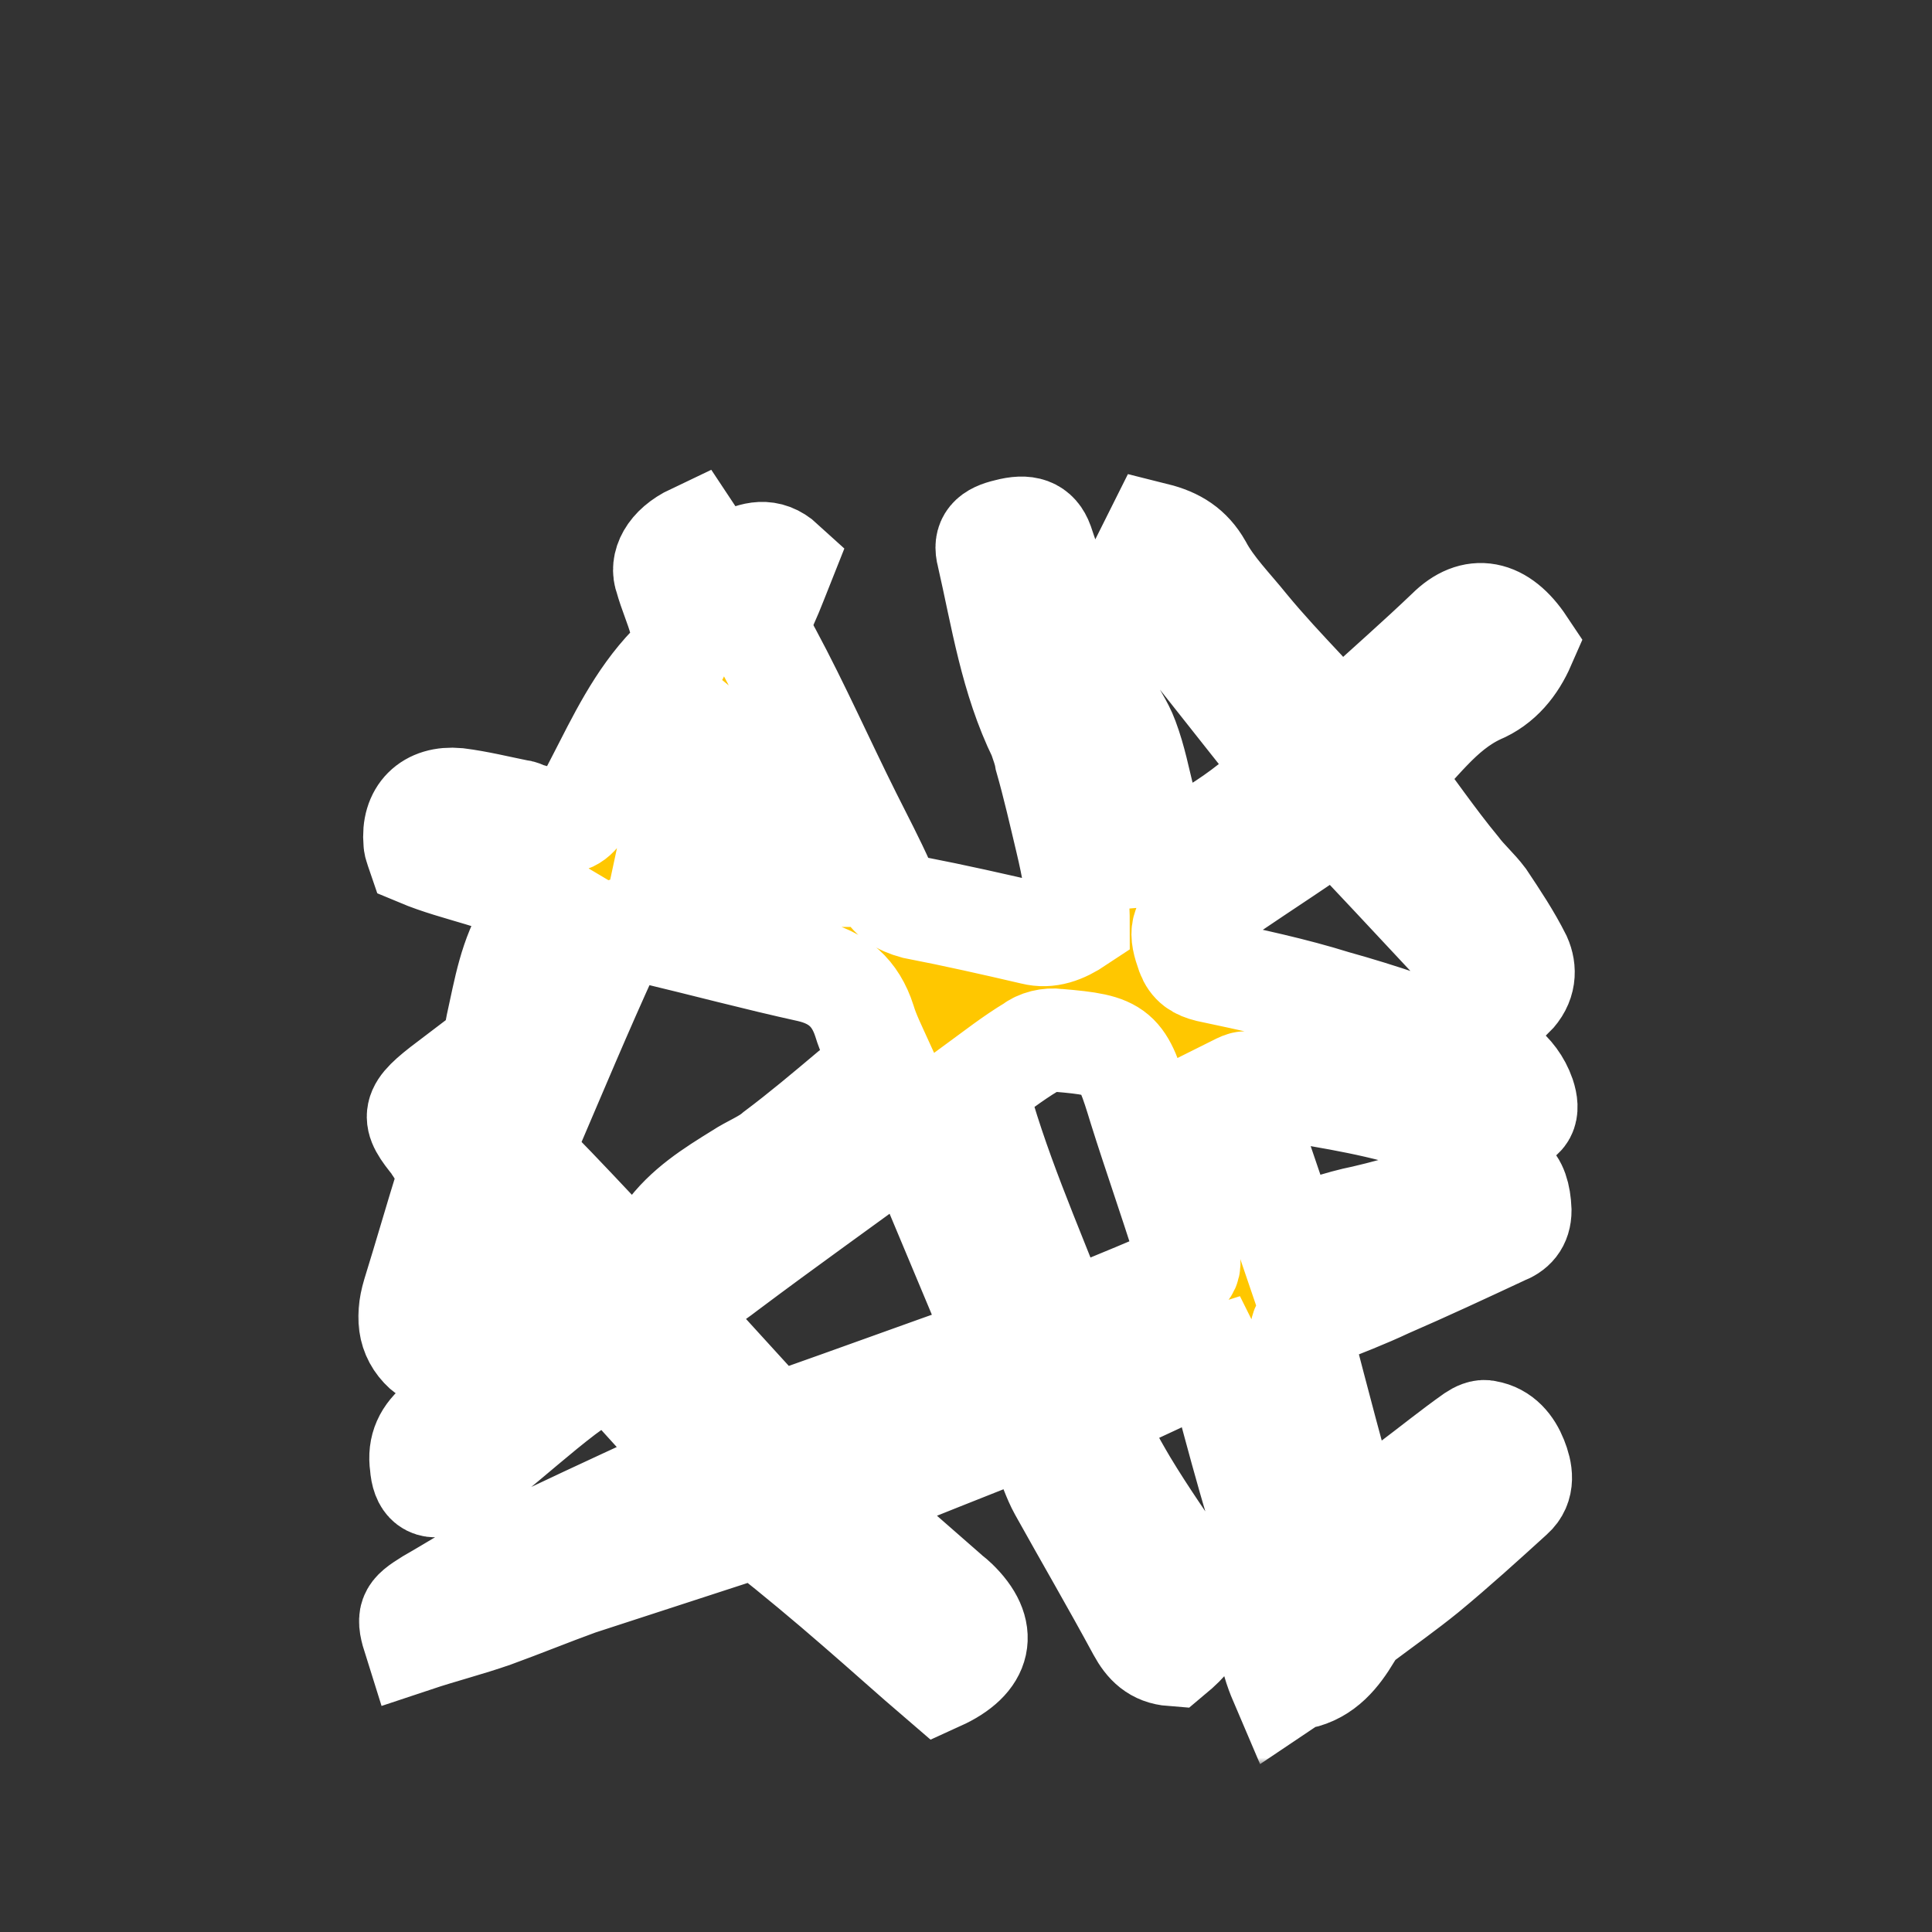
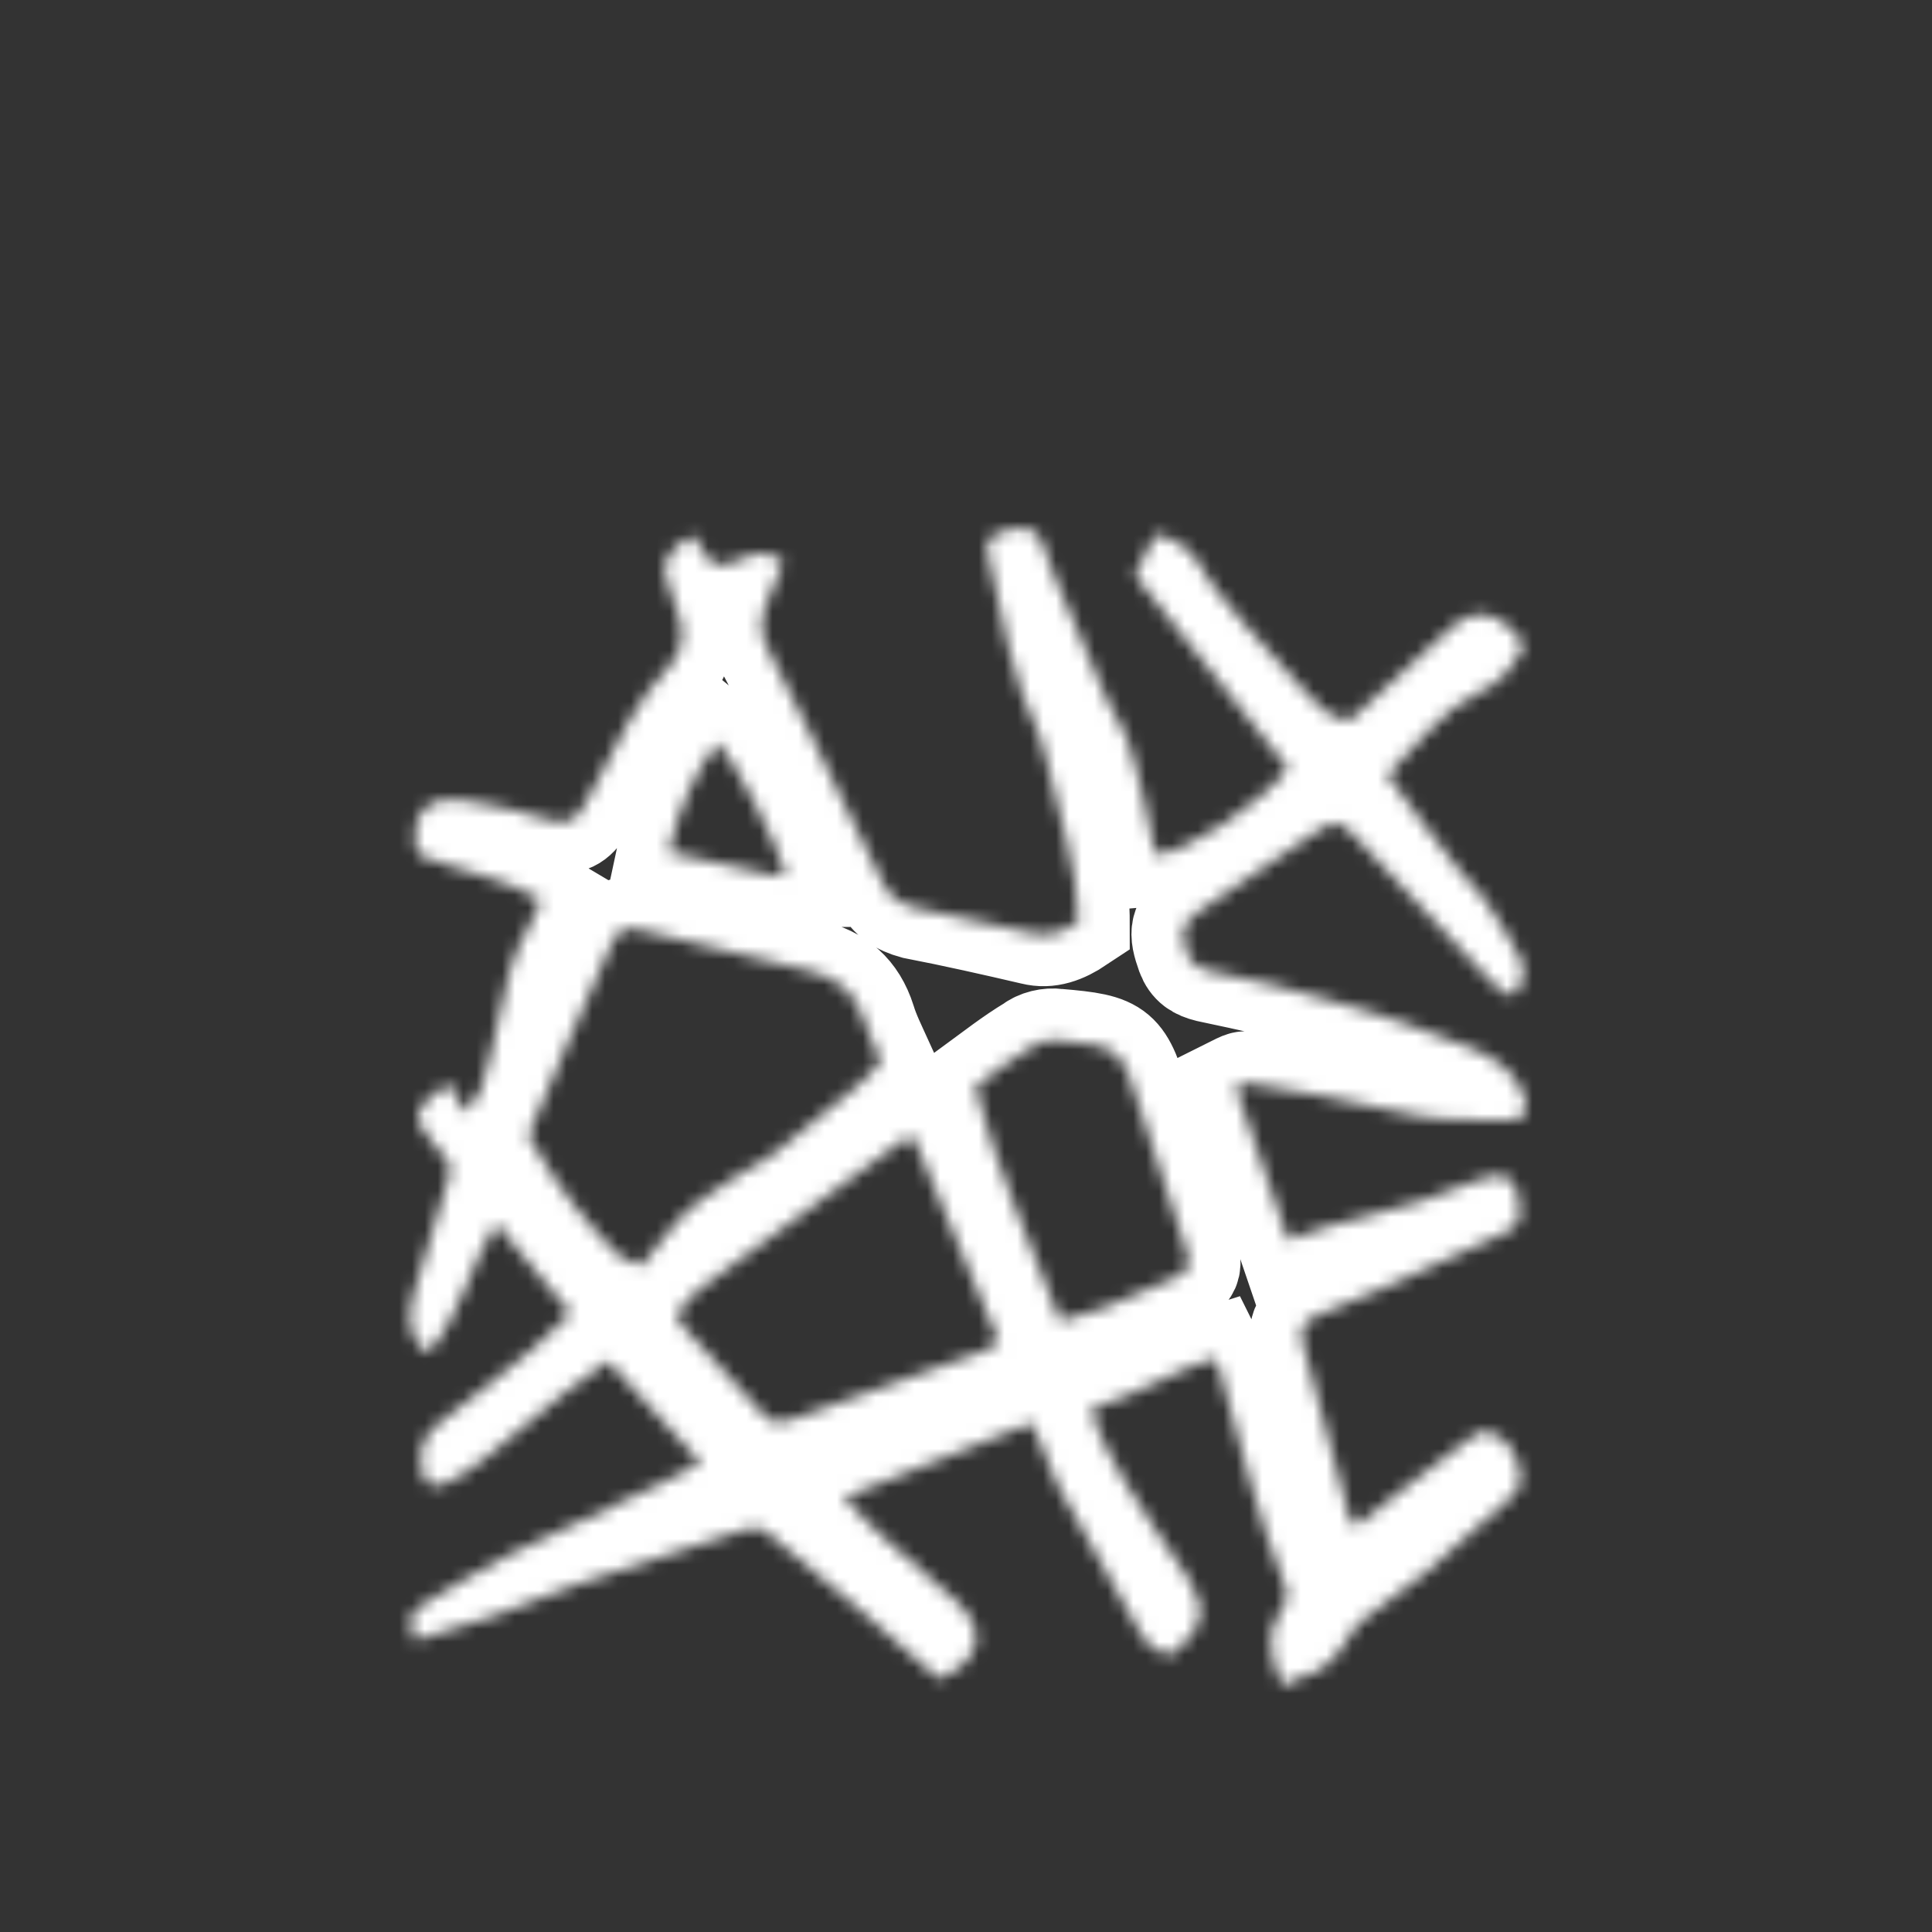
<svg xmlns="http://www.w3.org/2000/svg" width="150" height="150" viewBox="0 0 150 150" fill="none">
  <rect x="0" y="0" width="150" height="150" fill="#333333" stroke="none" />
  <mask id="path-1-outside-1_190_240" maskUnits="userSpaceOnUse" x="27.481" y="35.969" width="96" height="101" fill="black">
-     <rect fill="white" x="27.481" y="35.969" width="96" height="101" />
-     <path d="M53.814 41.569C54.014 41.869 54.114 42.069 54.214 42.169C55.114 43.969 55.614 44.269 57.414 43.469C58.514 42.969 59.614 42.569 60.814 43.669C60.414 44.669 60.014 45.769 59.514 46.869C58.914 48.269 59.014 49.369 59.814 50.769C62.014 54.869 63.914 59.169 66.014 63.369C66.914 65.169 67.814 66.869 68.614 68.669C69.114 69.669 69.914 70.169 71.014 70.469C74.114 71.069 77.214 71.769 80.214 72.469C81.414 72.769 82.514 72.369 83.714 71.569C83.714 69.469 83.314 67.369 82.814 65.269C82.314 63.169 81.814 60.969 81.214 58.869C81.114 58.269 80.914 57.769 80.714 57.169C78.514 52.669 77.814 47.869 76.714 43.069C76.414 41.969 76.914 41.469 78.214 41.169C79.714 40.769 80.514 41.069 80.914 42.169C81.214 43.069 81.514 43.969 81.914 44.869C83.214 47.969 84.614 51.169 85.914 54.269C86.414 55.369 87.114 56.269 87.514 57.369C88.114 58.969 88.414 60.569 88.814 62.169C89.114 63.569 89.414 64.969 89.714 66.369C92.214 66.169 97.814 62.469 100.014 59.669C96.114 54.769 92.114 49.669 88.114 44.669C88.714 43.469 89.214 42.469 89.714 41.469C91.314 41.869 92.414 42.569 93.214 43.969C94.114 45.669 95.614 47.169 96.814 48.669C98.214 50.369 99.714 51.969 101.214 53.569C102.114 54.569 103.014 55.669 104.614 55.969C104.814 55.869 105.114 55.669 105.314 55.469C107.714 53.269 110.114 51.169 112.414 48.969C114.414 46.969 116.514 47.369 118.314 50.069C117.614 51.669 116.514 53.069 114.814 53.769C111.814 55.169 110.114 57.869 107.714 60.169C109.614 62.669 111.314 65.169 113.214 67.469C113.814 68.269 114.614 68.969 115.214 69.769C116.214 71.269 117.214 72.769 118.014 74.369C118.414 75.269 118.414 76.369 117.414 77.369C116.914 77.069 116.314 76.769 115.914 76.369C112.414 72.669 108.914 68.869 105.414 65.169C103.914 63.569 103.714 63.569 101.914 64.769C99.014 66.769 96.014 68.669 93.214 70.669C91.614 71.769 91.614 72.369 92.214 74.069C92.514 74.869 93.014 75.169 93.814 75.369C97.114 76.069 100.414 76.769 103.614 77.769C107.214 78.769 110.714 79.969 114.214 81.369C115.914 82.069 117.614 83.069 118.314 85.069C118.714 86.269 118.414 86.969 117.214 86.969C114.214 86.969 111.314 87.069 108.314 86.269C104.514 85.269 100.514 84.769 96.714 84.069C96.514 84.069 96.314 84.169 95.914 84.369C97.314 88.269 98.614 92.169 100.014 96.269C102.014 95.569 103.914 94.869 105.914 94.469C108.914 93.769 111.814 92.869 114.614 91.669C116.914 90.669 117.914 91.569 118.014 93.969C118.014 94.969 117.514 95.469 116.714 95.769C113.714 97.169 110.714 98.569 107.714 99.869C106.014 100.669 104.214 101.369 102.414 102.069C101.414 102.469 100.814 102.969 101.114 104.169C102.314 108.769 103.514 113.369 104.814 117.969C104.814 118.069 105.014 118.169 105.314 118.469C106.714 117.369 108.114 116.269 109.514 115.169C111.114 113.969 112.714 112.669 114.414 111.469C114.714 111.269 115.114 111.069 115.414 111.169C116.614 111.369 117.314 112.269 117.714 113.269C118.114 114.269 118.314 115.369 117.414 116.169C115.214 118.169 113.014 120.169 110.714 122.069C109.114 123.369 107.414 124.569 105.814 125.769C105.414 126.069 105.114 126.469 104.814 126.969C103.914 128.469 102.814 129.869 100.914 130.269C100.614 130.169 100.214 130.569 99.614 130.969C98.714 128.869 98.114 127.069 99.414 125.069C99.814 124.469 100.114 124.069 99.814 123.269C97.614 117.669 96.214 111.869 94.614 106.069C94.614 105.969 94.414 105.869 94.214 105.469C91.014 106.469 88.214 108.369 84.714 109.369C85.314 111.569 86.414 113.469 87.414 115.169C88.914 117.669 90.614 120.069 92.214 122.469C93.814 124.969 93.414 126.469 91.014 128.469C89.714 128.369 89.014 127.669 88.414 126.569C86.414 122.869 84.314 119.269 82.314 115.669C81.814 114.769 81.514 113.769 81.114 112.869C80.814 112.169 80.514 111.469 80.114 110.469C75.214 112.369 70.514 114.269 65.514 116.269C66.714 117.469 67.614 118.569 68.714 119.469C70.314 120.869 71.914 122.269 73.514 123.669C73.714 123.869 74.014 124.069 74.214 124.269C76.714 126.669 76.214 128.869 72.914 130.369C70.814 128.569 68.714 126.669 66.514 124.769C64.214 122.769 61.814 120.769 59.414 118.869C59.014 118.569 58.314 118.569 57.814 118.769C53.514 120.169 49.214 121.569 44.914 122.969C42.714 123.769 40.514 124.669 38.314 125.469C36.314 126.169 34.314 126.669 32.214 127.369C31.614 125.469 31.714 125.269 33.314 124.269C35.414 123.069 37.414 121.769 39.614 120.669C43.514 118.769 47.414 116.969 51.314 115.169C52.314 114.669 53.214 114.169 54.414 113.569C51.914 110.869 49.614 108.269 47.214 105.669C46.014 106.569 44.914 107.369 43.814 108.169C41.714 109.769 39.714 111.569 37.714 113.169C36.714 113.969 35.714 114.669 34.614 115.169C33.414 115.669 32.814 115.169 32.714 113.769C32.514 112.369 33.014 111.369 34.114 110.469C36.514 108.569 39.014 106.769 41.314 104.769C42.314 103.969 43.214 102.969 44.314 101.969C42.414 99.569 40.614 97.469 38.514 94.969C36.414 98.469 35.714 102.269 33.214 105.069C31.814 103.969 31.514 102.469 32.114 100.469C33.014 97.569 33.814 94.769 34.714 91.869C35.114 90.869 35.014 90.069 34.114 89.369C33.914 89.269 33.814 89.069 33.714 88.869C31.914 86.669 31.914 86.269 34.814 84.069C35.214 84.669 35.514 85.369 36.114 86.369C36.714 85.569 37.114 85.169 37.314 84.669C37.814 82.969 38.314 81.269 38.614 79.569C39.214 76.869 39.614 74.269 41.114 71.869C41.414 71.369 41.614 70.669 42.014 69.869C39.014 68.069 35.614 67.669 32.514 66.369C32.414 66.069 32.214 65.669 32.214 65.369C32.014 63.169 33.314 61.869 35.514 62.069C37.114 62.269 38.714 62.669 40.214 62.969C40.414 62.969 40.614 63.069 40.814 63.169C44.614 64.269 44.514 64.269 46.414 60.569C48.014 57.469 49.514 54.269 52.014 51.669C52.914 50.669 53.114 49.469 52.814 48.169C52.514 47.069 52.014 45.969 51.714 44.869C51.314 43.869 51.914 42.469 53.814 41.569ZM68.414 82.369C67.914 81.269 67.414 80.269 67.114 79.269C66.414 77.069 65.014 75.869 62.814 75.369C58.714 74.469 54.614 73.369 50.414 72.369C48.414 71.869 48.114 71.869 47.314 73.669C45.114 78.469 43.114 83.269 41.014 88.169C40.614 89.069 40.714 89.769 41.414 90.569C43.614 92.769 45.714 95.069 47.914 97.369C48.314 97.769 48.914 97.869 49.814 98.269C50.414 97.469 51.114 96.669 51.714 95.869C53.214 93.769 55.314 92.469 57.414 91.169C58.314 90.569 59.414 90.169 60.214 89.469C62.214 87.969 64.114 86.369 66.014 84.769C67.014 84.069 67.614 83.269 68.414 82.369ZM70.914 88.269C70.414 88.469 70.114 88.469 69.914 88.669C65.414 91.969 60.914 95.169 56.514 98.469C55.114 99.569 53.414 100.469 52.514 102.169C52.714 102.469 52.914 102.869 53.114 103.069C55.214 105.369 57.214 107.569 59.314 109.869C59.914 110.569 60.514 110.469 61.314 110.269C66.414 108.469 71.614 106.569 76.714 104.769C76.914 104.669 77.114 104.369 77.514 104.069C75.314 98.769 73.114 93.569 70.914 88.269ZM82.314 102.569C83.614 102.169 84.614 101.969 85.614 101.569C87.314 100.869 89.014 100.169 90.614 99.469C92.514 98.669 92.614 98.469 91.914 96.469C90.814 92.969 89.614 89.569 88.514 86.069C87.114 81.469 86.914 81.169 82.114 80.769C81.414 80.669 80.614 80.869 80.114 81.269C78.614 82.169 77.214 83.269 75.714 84.369C77.314 90.569 79.914 96.369 82.314 102.569ZM51.914 66.169C54.714 66.769 57.414 67.369 60.114 67.969C60.414 68.069 60.714 67.969 61.014 67.969C60.514 65.769 56.814 58.569 55.714 57.669C54.114 59.669 52.614 62.869 51.914 66.169Z" />
+     <path d="M53.814 41.569C54.014 41.869 54.114 42.069 54.214 42.169C55.114 43.969 55.614 44.269 57.414 43.469C58.514 42.969 59.614 42.569 60.814 43.669C60.414 44.669 60.014 45.769 59.514 46.869C58.914 48.269 59.014 49.369 59.814 50.769C62.014 54.869 63.914 59.169 66.014 63.369C66.914 65.169 67.814 66.869 68.614 68.669C69.114 69.669 69.914 70.169 71.014 70.469C74.114 71.069 77.214 71.769 80.214 72.469C81.414 72.769 82.514 72.369 83.714 71.569C83.714 69.469 83.314 67.369 82.814 65.269C82.314 63.169 81.814 60.969 81.214 58.869C81.114 58.269 80.914 57.769 80.714 57.169C78.514 52.669 77.814 47.869 76.714 43.069C76.414 41.969 76.914 41.469 78.214 41.169C79.714 40.769 80.514 41.069 80.914 42.169C81.214 43.069 81.514 43.969 81.914 44.869C83.214 47.969 84.614 51.169 85.914 54.269C86.414 55.369 87.114 56.269 87.514 57.369C88.114 58.969 88.414 60.569 88.814 62.169C89.114 63.569 89.414 64.969 89.714 66.369C92.214 66.169 97.814 62.469 100.014 59.669C96.114 54.769 92.114 49.669 88.114 44.669C88.714 43.469 89.214 42.469 89.714 41.469C91.314 41.869 92.414 42.569 93.214 43.969C94.114 45.669 95.614 47.169 96.814 48.669C98.214 50.369 99.714 51.969 101.214 53.569C102.114 54.569 103.014 55.669 104.614 55.969C104.814 55.869 105.114 55.669 105.314 55.469C107.714 53.269 110.114 51.169 112.414 48.969C114.414 46.969 116.514 47.369 118.314 50.069C117.614 51.669 116.514 53.069 114.814 53.769C111.814 55.169 110.114 57.869 107.714 60.169C109.614 62.669 111.314 65.169 113.214 67.469C113.814 68.269 114.614 68.969 115.214 69.769C116.214 71.269 117.214 72.769 118.014 74.369C118.414 75.269 118.414 76.369 117.414 77.369C116.914 77.069 116.314 76.769 115.914 76.369C112.414 72.669 108.914 68.869 105.414 65.169C103.914 63.569 103.714 63.569 101.914 64.769C99.014 66.769 96.014 68.669 93.214 70.669C91.614 71.769 91.614 72.369 92.214 74.069C92.514 74.869 93.014 75.169 93.814 75.369C97.114 76.069 100.414 76.769 103.614 77.769C107.214 78.769 110.714 79.969 114.214 81.369C115.914 82.069 117.614 83.069 118.314 85.069C118.714 86.269 118.414 86.969 117.214 86.969C114.214 86.969 111.314 87.069 108.314 86.269C104.514 85.269 100.514 84.769 96.714 84.069C96.514 84.069 96.314 84.169 95.914 84.369C97.314 88.269 98.614 92.169 100.014 96.269C102.014 95.569 103.914 94.869 105.914 94.469C108.914 93.769 111.814 92.869 114.614 91.669C116.914 90.669 117.914 91.569 118.014 93.969C118.014 94.969 117.514 95.469 116.714 95.769C113.714 97.169 110.714 98.569 107.714 99.869C106.014 100.669 104.214 101.369 102.414 102.069C101.414 102.469 100.814 102.969 101.114 104.169C102.314 108.769 103.514 113.369 104.814 117.969C104.814 118.069 105.014 118.169 105.314 118.469C106.714 117.369 108.114 116.269 109.514 115.169C111.114 113.969 112.714 112.669 114.414 111.469C114.714 111.269 115.114 111.069 115.414 111.169C116.614 111.369 117.314 112.269 117.714 113.269C118.114 114.269 118.314 115.369 117.414 116.169C115.214 118.169 113.014 120.169 110.714 122.069C109.114 123.369 107.414 124.569 105.814 125.769C105.414 126.069 105.114 126.469 104.814 126.969C103.914 128.469 102.814 129.869 100.914 130.269C100.614 130.169 100.214 130.569 99.614 130.969C98.714 128.869 98.114 127.069 99.414 125.069C99.814 124.469 100.114 124.069 99.814 123.269C97.614 117.669 96.214 111.869 94.614 106.069C94.614 105.969 94.414 105.869 94.214 105.469C91.014 106.469 88.214 108.369 84.714 109.369C85.314 111.569 86.414 113.469 87.414 115.169C88.914 117.669 90.614 120.069 92.214 122.469C93.814 124.969 93.414 126.469 91.014 128.469C89.714 128.369 89.014 127.669 88.414 126.569C86.414 122.869 84.314 119.269 82.314 115.669C81.814 114.769 81.514 113.769 81.114 112.869C80.814 112.169 80.514 111.469 80.114 110.469C75.214 112.369 70.514 114.269 65.514 116.269C66.714 117.469 67.614 118.569 68.714 119.469C70.314 120.869 71.914 122.269 73.514 123.669C73.714 123.869 74.014 124.069 74.214 124.269C76.714 126.669 76.214 128.869 72.914 130.369C70.814 128.569 68.714 126.669 66.514 124.769C64.214 122.769 61.814 120.769 59.414 118.869C59.014 118.569 58.314 118.569 57.814 118.769C53.514 120.169 49.214 121.569 44.914 122.969C42.714 123.769 40.514 124.669 38.314 125.469C36.314 126.169 34.314 126.669 32.214 127.369C31.614 125.469 31.714 125.269 33.314 124.269C35.414 123.069 37.414 121.769 39.614 120.669C43.514 118.769 47.414 116.969 51.314 115.169C52.314 114.669 53.214 114.169 54.414 113.569C51.914 110.869 49.614 108.269 47.214 105.669C46.014 106.569 44.914 107.369 43.814 108.169C41.714 109.769 39.714 111.569 37.714 113.169C36.714 113.969 35.714 114.669 34.614 115.169C33.414 115.669 32.814 115.169 32.714 113.769C32.514 112.369 33.014 111.369 34.114 110.469C36.514 108.569 39.014 106.769 41.314 104.769C42.314 103.969 43.214 102.969 44.314 101.969C42.414 99.569 40.614 97.469 38.514 94.969C36.414 98.469 35.714 102.269 33.214 105.069C31.814 103.969 31.514 102.469 32.114 100.469C33.014 97.569 33.814 94.769 34.714 91.869C35.114 90.869 35.014 90.069 34.114 89.369C33.914 89.269 33.814 89.069 33.714 88.869C31.914 86.669 31.914 86.269 34.814 84.069C35.214 84.669 35.514 85.369 36.114 86.369C36.714 85.569 37.114 85.169 37.314 84.669C37.814 82.969 38.314 81.269 38.614 79.569C39.214 76.869 39.614 74.269 41.114 71.869C41.414 71.369 41.614 70.669 42.014 69.869C39.014 68.069 35.614 67.669 32.514 66.369C32.414 66.069 32.214 65.669 32.214 65.369C32.014 63.169 33.314 61.869 35.514 62.069C37.114 62.269 38.714 62.669 40.214 62.969C40.414 62.969 40.614 63.069 40.814 63.169C44.614 64.269 44.514 64.269 46.414 60.569C48.014 57.469 49.514 54.269 52.014 51.669C52.914 50.669 53.114 49.469 52.814 48.169C52.514 47.069 52.014 45.969 51.714 44.869C51.314 43.869 51.914 42.469 53.814 41.569ZM68.414 82.369C67.914 81.269 67.414 80.269 67.114 79.269C66.414 77.069 65.014 75.869 62.814 75.369C58.714 74.469 54.614 73.369 50.414 72.369C48.414 71.869 48.114 71.869 47.314 73.669C45.114 78.469 43.114 83.269 41.014 88.169C43.614 92.769 45.714 95.069 47.914 97.369C48.314 97.769 48.914 97.869 49.814 98.269C50.414 97.469 51.114 96.669 51.714 95.869C53.214 93.769 55.314 92.469 57.414 91.169C58.314 90.569 59.414 90.169 60.214 89.469C62.214 87.969 64.114 86.369 66.014 84.769C67.014 84.069 67.614 83.269 68.414 82.369ZM70.914 88.269C70.414 88.469 70.114 88.469 69.914 88.669C65.414 91.969 60.914 95.169 56.514 98.469C55.114 99.569 53.414 100.469 52.514 102.169C52.714 102.469 52.914 102.869 53.114 103.069C55.214 105.369 57.214 107.569 59.314 109.869C59.914 110.569 60.514 110.469 61.314 110.269C66.414 108.469 71.614 106.569 76.714 104.769C76.914 104.669 77.114 104.369 77.514 104.069C75.314 98.769 73.114 93.569 70.914 88.269ZM82.314 102.569C83.614 102.169 84.614 101.969 85.614 101.569C87.314 100.869 89.014 100.169 90.614 99.469C92.514 98.669 92.614 98.469 91.914 96.469C90.814 92.969 89.614 89.569 88.514 86.069C87.114 81.469 86.914 81.169 82.114 80.769C81.414 80.669 80.614 80.869 80.114 81.269C78.614 82.169 77.214 83.269 75.714 84.369C77.314 90.569 79.914 96.369 82.314 102.569ZM51.914 66.169C54.714 66.769 57.414 67.369 60.114 67.969C60.414 68.069 60.714 67.969 61.014 67.969C60.514 65.769 56.814 58.569 55.714 57.669C54.114 59.669 52.614 62.869 51.914 66.169Z" />
  </mask>
-   <path d="M53.814 41.569C54.014 41.869 54.114 42.069 54.214 42.169C55.114 43.969 55.614 44.269 57.414 43.469C58.514 42.969 59.614 42.569 60.814 43.669C60.414 44.669 60.014 45.769 59.514 46.869C58.914 48.269 59.014 49.369 59.814 50.769C62.014 54.869 63.914 59.169 66.014 63.369C66.914 65.169 67.814 66.869 68.614 68.669C69.114 69.669 69.914 70.169 71.014 70.469C74.114 71.069 77.214 71.769 80.214 72.469C81.414 72.769 82.514 72.369 83.714 71.569C83.714 69.469 83.314 67.369 82.814 65.269C82.314 63.169 81.814 60.969 81.214 58.869C81.114 58.269 80.914 57.769 80.714 57.169C78.514 52.669 77.814 47.869 76.714 43.069C76.414 41.969 76.914 41.469 78.214 41.169C79.714 40.769 80.514 41.069 80.914 42.169C81.214 43.069 81.514 43.969 81.914 44.869C83.214 47.969 84.614 51.169 85.914 54.269C86.414 55.369 87.114 56.269 87.514 57.369C88.114 58.969 88.414 60.569 88.814 62.169C89.114 63.569 89.414 64.969 89.714 66.369C92.214 66.169 97.814 62.469 100.014 59.669C96.114 54.769 92.114 49.669 88.114 44.669C88.714 43.469 89.214 42.469 89.714 41.469C91.314 41.869 92.414 42.569 93.214 43.969C94.114 45.669 95.614 47.169 96.814 48.669C98.214 50.369 99.714 51.969 101.214 53.569C102.114 54.569 103.014 55.669 104.614 55.969C104.814 55.869 105.114 55.669 105.314 55.469C107.714 53.269 110.114 51.169 112.414 48.969C114.414 46.969 116.514 47.369 118.314 50.069C117.614 51.669 116.514 53.069 114.814 53.769C111.814 55.169 110.114 57.869 107.714 60.169C109.614 62.669 111.314 65.169 113.214 67.469C113.814 68.269 114.614 68.969 115.214 69.769C116.214 71.269 117.214 72.769 118.014 74.369C118.414 75.269 118.414 76.369 117.414 77.369C116.914 77.069 116.314 76.769 115.914 76.369C112.414 72.669 108.914 68.869 105.414 65.169C103.914 63.569 103.714 63.569 101.914 64.769C99.014 66.769 96.014 68.669 93.214 70.669C91.614 71.769 91.614 72.369 92.214 74.069C92.514 74.869 93.014 75.169 93.814 75.369C97.114 76.069 100.414 76.769 103.614 77.769C107.214 78.769 110.714 79.969 114.214 81.369C115.914 82.069 117.614 83.069 118.314 85.069C118.714 86.269 118.414 86.969 117.214 86.969C114.214 86.969 111.314 87.069 108.314 86.269C104.514 85.269 100.514 84.769 96.714 84.069C96.514 84.069 96.314 84.169 95.914 84.369C97.314 88.269 98.614 92.169 100.014 96.269C102.014 95.569 103.914 94.869 105.914 94.469C108.914 93.769 111.814 92.869 114.614 91.669C116.914 90.669 117.914 91.569 118.014 93.969C118.014 94.969 117.514 95.469 116.714 95.769C113.714 97.169 110.714 98.569 107.714 99.869C106.014 100.669 104.214 101.369 102.414 102.069C101.414 102.469 100.814 102.969 101.114 104.169C102.314 108.769 103.514 113.369 104.814 117.969C104.814 118.069 105.014 118.169 105.314 118.469C106.714 117.369 108.114 116.269 109.514 115.169C111.114 113.969 112.714 112.669 114.414 111.469C114.714 111.269 115.114 111.069 115.414 111.169C116.614 111.369 117.314 112.269 117.714 113.269C118.114 114.269 118.314 115.369 117.414 116.169C115.214 118.169 113.014 120.169 110.714 122.069C109.114 123.369 107.414 124.569 105.814 125.769C105.414 126.069 105.114 126.469 104.814 126.969C103.914 128.469 102.814 129.869 100.914 130.269C100.614 130.169 100.214 130.569 99.614 130.969C98.714 128.869 98.114 127.069 99.414 125.069C99.814 124.469 100.114 124.069 99.814 123.269C97.614 117.669 96.214 111.869 94.614 106.069C94.614 105.969 94.414 105.869 94.214 105.469C91.014 106.469 88.214 108.369 84.714 109.369C85.314 111.569 86.414 113.469 87.414 115.169C88.914 117.669 90.614 120.069 92.214 122.469C93.814 124.969 93.414 126.469 91.014 128.469C89.714 128.369 89.014 127.669 88.414 126.569C86.414 122.869 84.314 119.269 82.314 115.669C81.814 114.769 81.514 113.769 81.114 112.869C80.814 112.169 80.514 111.469 80.114 110.469C75.214 112.369 70.514 114.269 65.514 116.269C66.714 117.469 67.614 118.569 68.714 119.469C70.314 120.869 71.914 122.269 73.514 123.669C73.714 123.869 74.014 124.069 74.214 124.269C76.714 126.669 76.214 128.869 72.914 130.369C70.814 128.569 68.714 126.669 66.514 124.769C64.214 122.769 61.814 120.769 59.414 118.869C59.014 118.569 58.314 118.569 57.814 118.769C53.514 120.169 49.214 121.569 44.914 122.969C42.714 123.769 40.514 124.669 38.314 125.469C36.314 126.169 34.314 126.669 32.214 127.369C31.614 125.469 31.714 125.269 33.314 124.269C35.414 123.069 37.414 121.769 39.614 120.669C43.514 118.769 47.414 116.969 51.314 115.169C52.314 114.669 53.214 114.169 54.414 113.569C51.914 110.869 49.614 108.269 47.214 105.669C46.014 106.569 44.914 107.369 43.814 108.169C41.714 109.769 39.714 111.569 37.714 113.169C36.714 113.969 35.714 114.669 34.614 115.169C33.414 115.669 32.814 115.169 32.714 113.769C32.514 112.369 33.014 111.369 34.114 110.469C36.514 108.569 39.014 106.769 41.314 104.769C42.314 103.969 43.214 102.969 44.314 101.969C42.414 99.569 40.614 97.469 38.514 94.969C36.414 98.469 35.714 102.269 33.214 105.069C31.814 103.969 31.514 102.469 32.114 100.469C33.014 97.569 33.814 94.769 34.714 91.869C35.114 90.869 35.014 90.069 34.114 89.369C33.914 89.269 33.814 89.069 33.714 88.869C31.914 86.669 31.914 86.269 34.814 84.069C35.214 84.669 35.514 85.369 36.114 86.369C36.714 85.569 37.114 85.169 37.314 84.669C37.814 82.969 38.314 81.269 38.614 79.569C39.214 76.869 39.614 74.269 41.114 71.869C41.414 71.369 41.614 70.669 42.014 69.869C39.014 68.069 35.614 67.669 32.514 66.369C32.414 66.069 32.214 65.669 32.214 65.369C32.014 63.169 33.314 61.869 35.514 62.069C37.114 62.269 38.714 62.669 40.214 62.969C40.414 62.969 40.614 63.069 40.814 63.169C44.614 64.269 44.514 64.269 46.414 60.569C48.014 57.469 49.514 54.269 52.014 51.669C52.914 50.669 53.114 49.469 52.814 48.169C52.514 47.069 52.014 45.969 51.714 44.869C51.314 43.869 51.914 42.469 53.814 41.569ZM68.414 82.369C67.914 81.269 67.414 80.269 67.114 79.269C66.414 77.069 65.014 75.869 62.814 75.369C58.714 74.469 54.614 73.369 50.414 72.369C48.414 71.869 48.114 71.869 47.314 73.669C45.114 78.469 43.114 83.269 41.014 88.169C40.614 89.069 40.714 89.769 41.414 90.569C43.614 92.769 45.714 95.069 47.914 97.369C48.314 97.769 48.914 97.869 49.814 98.269C50.414 97.469 51.114 96.669 51.714 95.869C53.214 93.769 55.314 92.469 57.414 91.169C58.314 90.569 59.414 90.169 60.214 89.469C62.214 87.969 64.114 86.369 66.014 84.769C67.014 84.069 67.614 83.269 68.414 82.369ZM70.914 88.269C70.414 88.469 70.114 88.469 69.914 88.669C65.414 91.969 60.914 95.169 56.514 98.469C55.114 99.569 53.414 100.469 52.514 102.169C52.714 102.469 52.914 102.869 53.114 103.069C55.214 105.369 57.214 107.569 59.314 109.869C59.914 110.569 60.514 110.469 61.314 110.269C66.414 108.469 71.614 106.569 76.714 104.769C76.914 104.669 77.114 104.369 77.514 104.069C75.314 98.769 73.114 93.569 70.914 88.269ZM82.314 102.569C83.614 102.169 84.614 101.969 85.614 101.569C87.314 100.869 89.014 100.169 90.614 99.469C92.514 98.669 92.614 98.469 91.914 96.469C90.814 92.969 89.614 89.569 88.514 86.069C87.114 81.469 86.914 81.169 82.114 80.769C81.414 80.669 80.614 80.869 80.114 81.269C78.614 82.169 77.214 83.269 75.714 84.369C77.314 90.569 79.914 96.369 82.314 102.569ZM51.914 66.169C54.714 66.769 57.414 67.369 60.114 67.969C60.414 68.069 60.714 67.969 61.014 67.969C60.514 65.769 56.814 58.569 55.714 57.669C54.114 59.669 52.614 62.869 51.914 66.169Z" fill="#FFC700" />
  <path d="M53.814 41.569C54.014 41.869 54.114 42.069 54.214 42.169C55.114 43.969 55.614 44.269 57.414 43.469C58.514 42.969 59.614 42.569 60.814 43.669C60.414 44.669 60.014 45.769 59.514 46.869C58.914 48.269 59.014 49.369 59.814 50.769C62.014 54.869 63.914 59.169 66.014 63.369C66.914 65.169 67.814 66.869 68.614 68.669C69.114 69.669 69.914 70.169 71.014 70.469C74.114 71.069 77.214 71.769 80.214 72.469C81.414 72.769 82.514 72.369 83.714 71.569C83.714 69.469 83.314 67.369 82.814 65.269C82.314 63.169 81.814 60.969 81.214 58.869C81.114 58.269 80.914 57.769 80.714 57.169C78.514 52.669 77.814 47.869 76.714 43.069C76.414 41.969 76.914 41.469 78.214 41.169C79.714 40.769 80.514 41.069 80.914 42.169C81.214 43.069 81.514 43.969 81.914 44.869C83.214 47.969 84.614 51.169 85.914 54.269C86.414 55.369 87.114 56.269 87.514 57.369C88.114 58.969 88.414 60.569 88.814 62.169C89.114 63.569 89.414 64.969 89.714 66.369C92.214 66.169 97.814 62.469 100.014 59.669C96.114 54.769 92.114 49.669 88.114 44.669C88.714 43.469 89.214 42.469 89.714 41.469C91.314 41.869 92.414 42.569 93.214 43.969C94.114 45.669 95.614 47.169 96.814 48.669C98.214 50.369 99.714 51.969 101.214 53.569C102.114 54.569 103.014 55.669 104.614 55.969C104.814 55.869 105.114 55.669 105.314 55.469C107.714 53.269 110.114 51.169 112.414 48.969C114.414 46.969 116.514 47.369 118.314 50.069C117.614 51.669 116.514 53.069 114.814 53.769C111.814 55.169 110.114 57.869 107.714 60.169C109.614 62.669 111.314 65.169 113.214 67.469C113.814 68.269 114.614 68.969 115.214 69.769C116.214 71.269 117.214 72.769 118.014 74.369C118.414 75.269 118.414 76.369 117.414 77.369C116.914 77.069 116.314 76.769 115.914 76.369C112.414 72.669 108.914 68.869 105.414 65.169C103.914 63.569 103.714 63.569 101.914 64.769C99.014 66.769 96.014 68.669 93.214 70.669C91.614 71.769 91.614 72.369 92.214 74.069C92.514 74.869 93.014 75.169 93.814 75.369C97.114 76.069 100.414 76.769 103.614 77.769C107.214 78.769 110.714 79.969 114.214 81.369C115.914 82.069 117.614 83.069 118.314 85.069C118.714 86.269 118.414 86.969 117.214 86.969C114.214 86.969 111.314 87.069 108.314 86.269C104.514 85.269 100.514 84.769 96.714 84.069C96.514 84.069 96.314 84.169 95.914 84.369C97.314 88.269 98.614 92.169 100.014 96.269C102.014 95.569 103.914 94.869 105.914 94.469C108.914 93.769 111.814 92.869 114.614 91.669C116.914 90.669 117.914 91.569 118.014 93.969C118.014 94.969 117.514 95.469 116.714 95.769C113.714 97.169 110.714 98.569 107.714 99.869C106.014 100.669 104.214 101.369 102.414 102.069C101.414 102.469 100.814 102.969 101.114 104.169C102.314 108.769 103.514 113.369 104.814 117.969C104.814 118.069 105.014 118.169 105.314 118.469C106.714 117.369 108.114 116.269 109.514 115.169C111.114 113.969 112.714 112.669 114.414 111.469C114.714 111.269 115.114 111.069 115.414 111.169C116.614 111.369 117.314 112.269 117.714 113.269C118.114 114.269 118.314 115.369 117.414 116.169C115.214 118.169 113.014 120.169 110.714 122.069C109.114 123.369 107.414 124.569 105.814 125.769C105.414 126.069 105.114 126.469 104.814 126.969C103.914 128.469 102.814 129.869 100.914 130.269C100.614 130.169 100.214 130.569 99.614 130.969C98.714 128.869 98.114 127.069 99.414 125.069C99.814 124.469 100.114 124.069 99.814 123.269C97.614 117.669 96.214 111.869 94.614 106.069C94.614 105.969 94.414 105.869 94.214 105.469C91.014 106.469 88.214 108.369 84.714 109.369C85.314 111.569 86.414 113.469 87.414 115.169C88.914 117.669 90.614 120.069 92.214 122.469C93.814 124.969 93.414 126.469 91.014 128.469C89.714 128.369 89.014 127.669 88.414 126.569C86.414 122.869 84.314 119.269 82.314 115.669C81.814 114.769 81.514 113.769 81.114 112.869C80.814 112.169 80.514 111.469 80.114 110.469C75.214 112.369 70.514 114.269 65.514 116.269C66.714 117.469 67.614 118.569 68.714 119.469C70.314 120.869 71.914 122.269 73.514 123.669C73.714 123.869 74.014 124.069 74.214 124.269C76.714 126.669 76.214 128.869 72.914 130.369C70.814 128.569 68.714 126.669 66.514 124.769C64.214 122.769 61.814 120.769 59.414 118.869C59.014 118.569 58.314 118.569 57.814 118.769C53.514 120.169 49.214 121.569 44.914 122.969C42.714 123.769 40.514 124.669 38.314 125.469C36.314 126.169 34.314 126.669 32.214 127.369C31.614 125.469 31.714 125.269 33.314 124.269C35.414 123.069 37.414 121.769 39.614 120.669C43.514 118.769 47.414 116.969 51.314 115.169C52.314 114.669 53.214 114.169 54.414 113.569C51.914 110.869 49.614 108.269 47.214 105.669C46.014 106.569 44.914 107.369 43.814 108.169C41.714 109.769 39.714 111.569 37.714 113.169C36.714 113.969 35.714 114.669 34.614 115.169C33.414 115.669 32.814 115.169 32.714 113.769C32.514 112.369 33.014 111.369 34.114 110.469C36.514 108.569 39.014 106.769 41.314 104.769C42.314 103.969 43.214 102.969 44.314 101.969C42.414 99.569 40.614 97.469 38.514 94.969C36.414 98.469 35.714 102.269 33.214 105.069C31.814 103.969 31.514 102.469 32.114 100.469C33.014 97.569 33.814 94.769 34.714 91.869C35.114 90.869 35.014 90.069 34.114 89.369C33.914 89.269 33.814 89.069 33.714 88.869C31.914 86.669 31.914 86.269 34.814 84.069C35.214 84.669 35.514 85.369 36.114 86.369C36.714 85.569 37.114 85.169 37.314 84.669C37.814 82.969 38.314 81.269 38.614 79.569C39.214 76.869 39.614 74.269 41.114 71.869C41.414 71.369 41.614 70.669 42.014 69.869C39.014 68.069 35.614 67.669 32.514 66.369C32.414 66.069 32.214 65.669 32.214 65.369C32.014 63.169 33.314 61.869 35.514 62.069C37.114 62.269 38.714 62.669 40.214 62.969C40.414 62.969 40.614 63.069 40.814 63.169C44.614 64.269 44.514 64.269 46.414 60.569C48.014 57.469 49.514 54.269 52.014 51.669C52.914 50.669 53.114 49.469 52.814 48.169C52.514 47.069 52.014 45.969 51.714 44.869C51.314 43.869 51.914 42.469 53.814 41.569ZM68.414 82.369C67.914 81.269 67.414 80.269 67.114 79.269C66.414 77.069 65.014 75.869 62.814 75.369C58.714 74.469 54.614 73.369 50.414 72.369C48.414 71.869 48.114 71.869 47.314 73.669C45.114 78.469 43.114 83.269 41.014 88.169C40.614 89.069 40.714 89.769 41.414 90.569C43.614 92.769 45.714 95.069 47.914 97.369C48.314 97.769 48.914 97.869 49.814 98.269C50.414 97.469 51.114 96.669 51.714 95.869C53.214 93.769 55.314 92.469 57.414 91.169C58.314 90.569 59.414 90.169 60.214 89.469C62.214 87.969 64.114 86.369 66.014 84.769C67.014 84.069 67.614 83.269 68.414 82.369ZM70.914 88.269C70.414 88.469 70.114 88.469 69.914 88.669C65.414 91.969 60.914 95.169 56.514 98.469C55.114 99.569 53.414 100.469 52.514 102.169C52.714 102.469 52.914 102.869 53.114 103.069C55.214 105.369 57.214 107.569 59.314 109.869C59.914 110.569 60.514 110.469 61.314 110.269C66.414 108.469 71.614 106.569 76.714 104.769C76.914 104.669 77.114 104.369 77.514 104.069C75.314 98.769 73.114 93.569 70.914 88.269ZM82.314 102.569C83.614 102.169 84.614 101.969 85.614 101.569C87.314 100.869 89.014 100.169 90.614 99.469C92.514 98.669 92.614 98.469 91.914 96.469C90.814 92.969 89.614 89.569 88.514 86.069C87.114 81.469 86.914 81.169 82.114 80.769C81.414 80.669 80.614 80.869 80.114 81.269C78.614 82.169 77.214 83.269 75.714 84.369C77.314 90.569 79.914 96.369 82.314 102.569ZM51.914 66.169C54.714 66.769 57.414 67.369 60.114 67.969C60.414 68.069 60.714 67.969 61.014 67.969C60.514 65.769 56.814 58.569 55.714 57.669C54.114 59.669 52.614 62.869 51.914 66.169Z" stroke="white" stroke-width="8" mask="url(#path-1-outside-1_190_240)" />
</svg>